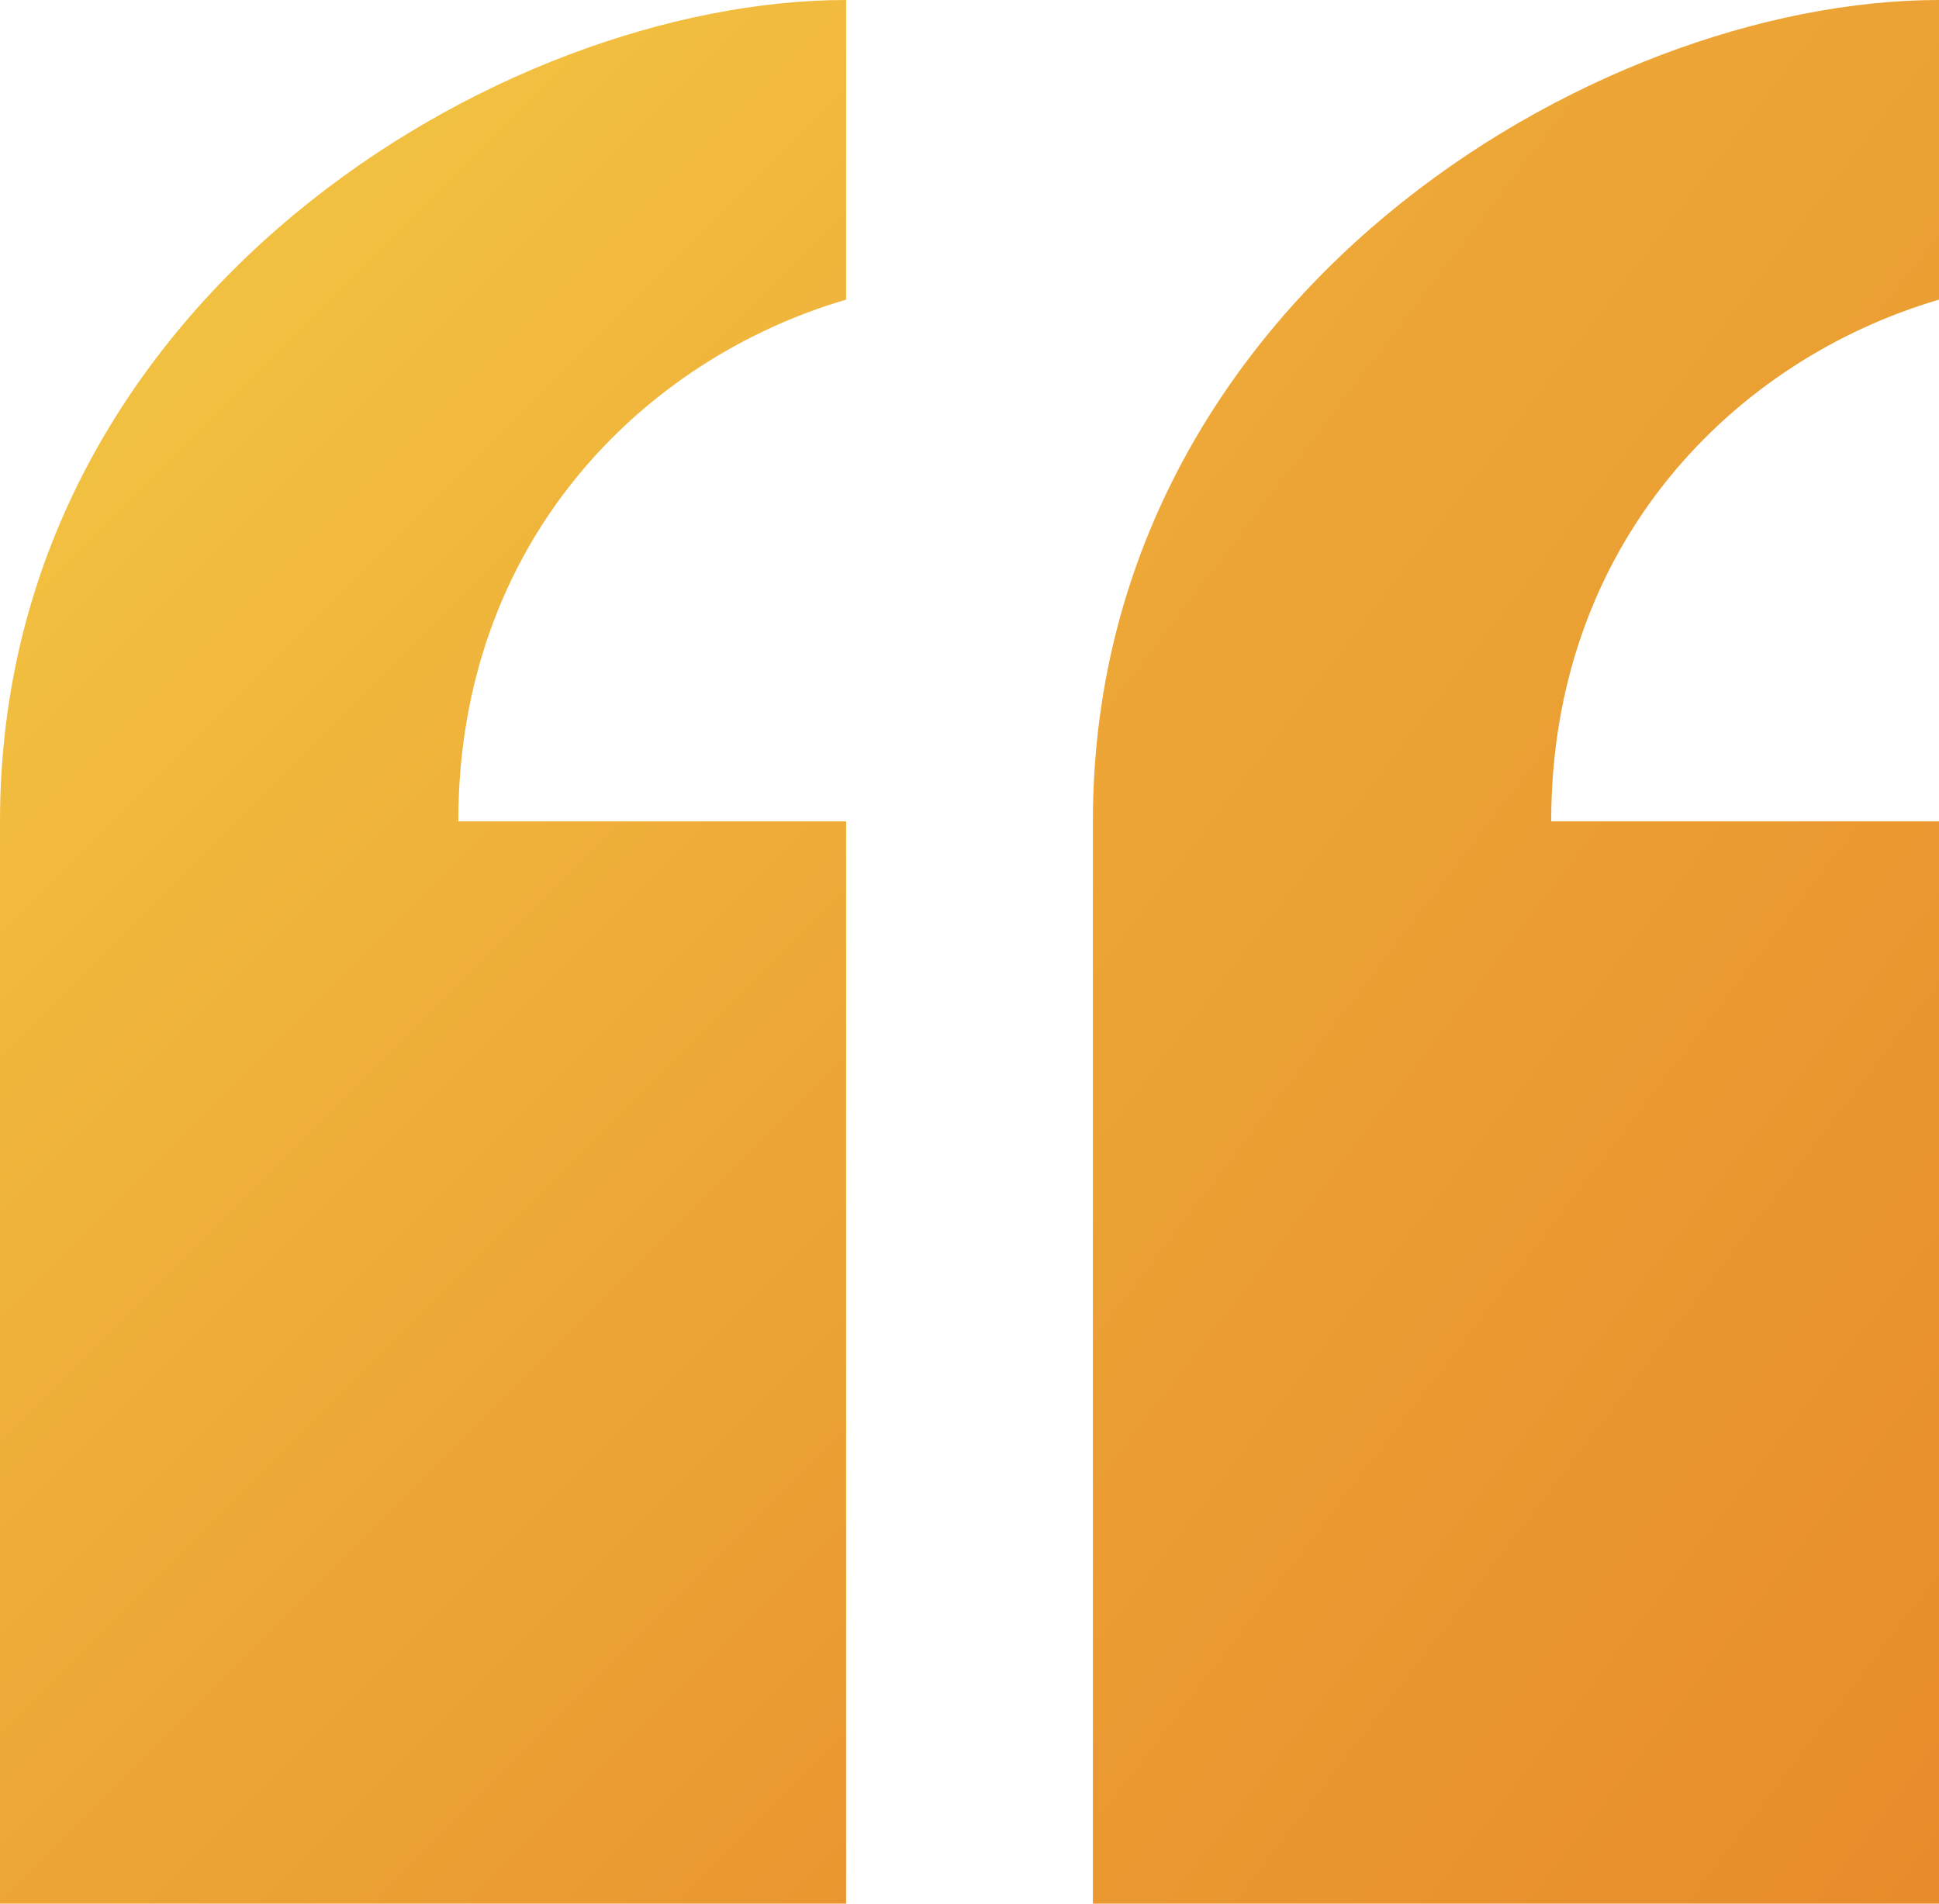
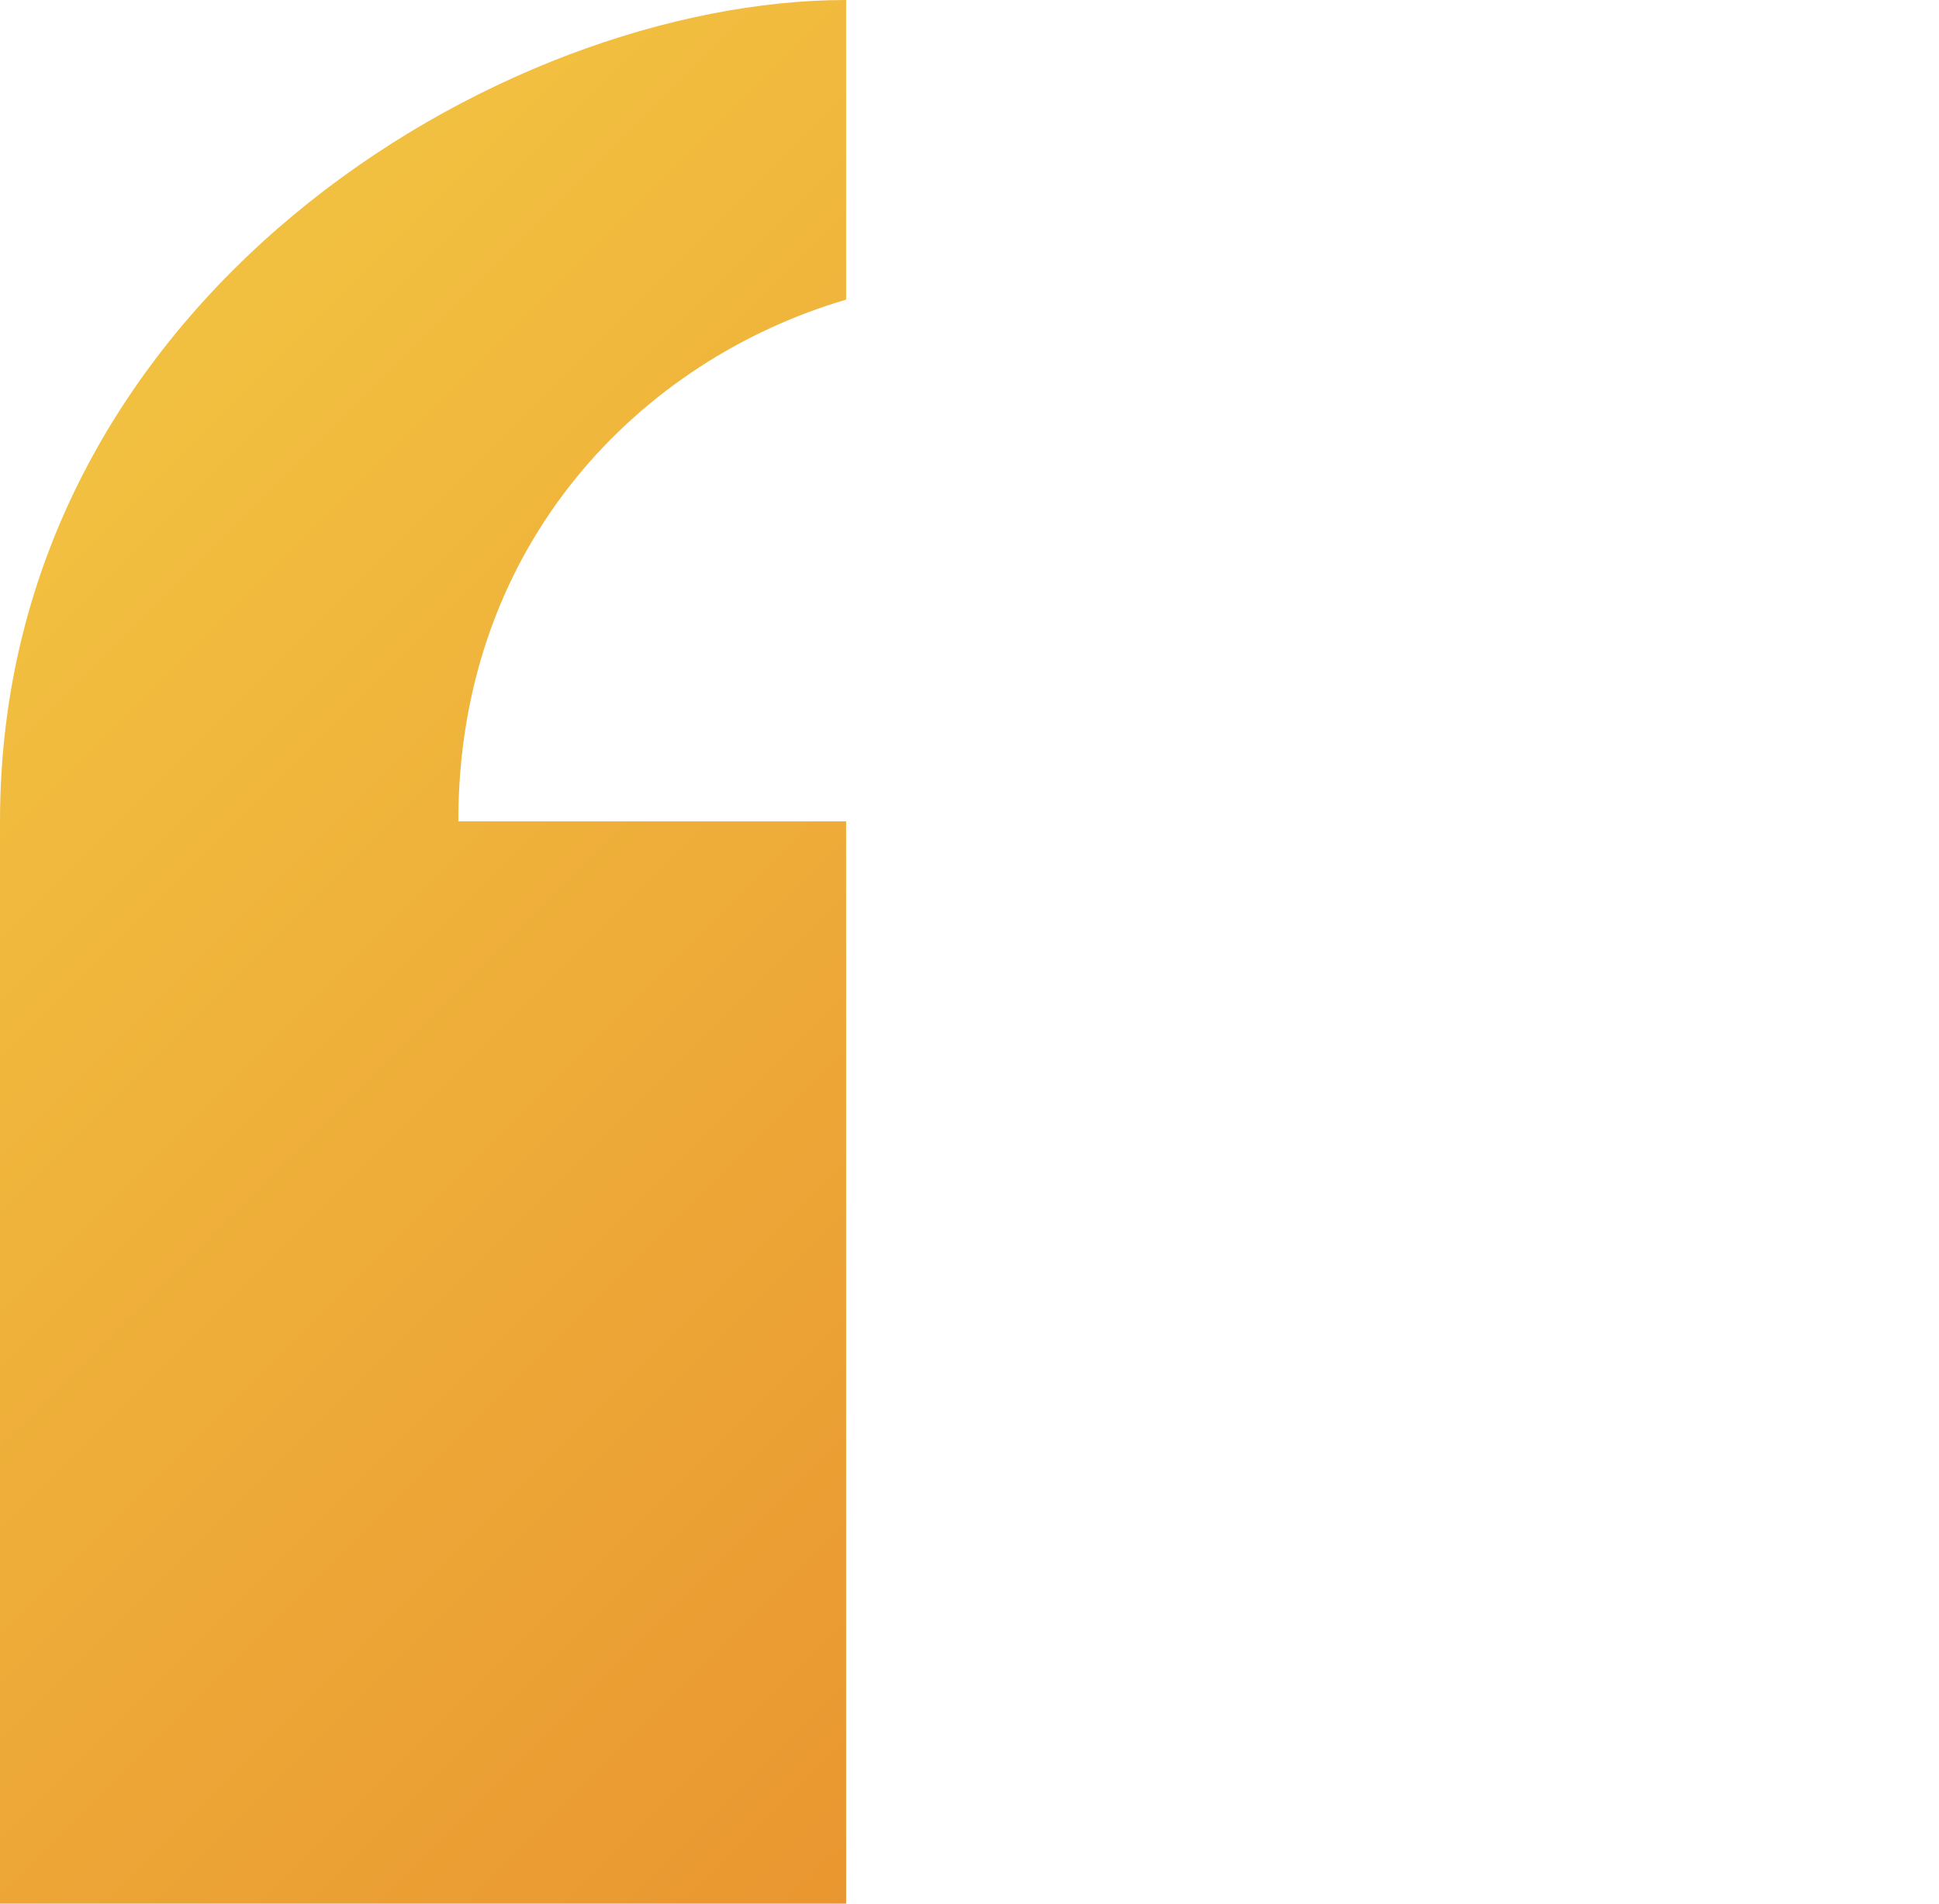
<svg xmlns="http://www.w3.org/2000/svg" id="Layer_1" viewBox="0 0 55 54">
  <style>.st0{fill:url(#SVGID_1_)}.st1{fill:url(#SVGID_2_)}</style>
  <linearGradient id="SVGID_1_" gradientUnits="userSpaceOnUse" x1="-1" y1="13.997" x2="47.381" y2="62.377">
    <stop offset=".028" stop-color="#f2c040" />
    <stop offset="1" stop-color="#e58128" />
  </linearGradient>
  <path class="st0" d="M24 8.5V0C14.2 0 0 8.5 0 23.3V54h24V23.3H13c0-7.9 5.2-13.1 11-14.8z" />
  <linearGradient id="SVGID_2_" gradientUnits="userSpaceOnUse" x1="2.593" y1="-3.916" x2="75.961" y2="52.222">
    <stop offset="0" stop-color="#f2c040" />
    <stop offset="1" stop-color="#e58128" />
  </linearGradient>
-   <path class="st1" d="M55 8.5V0c-9.8 0-24 8.5-24 23.3V54h24V23.3H44c0-7.9 5.2-13.1 11-14.8z" />
</svg>